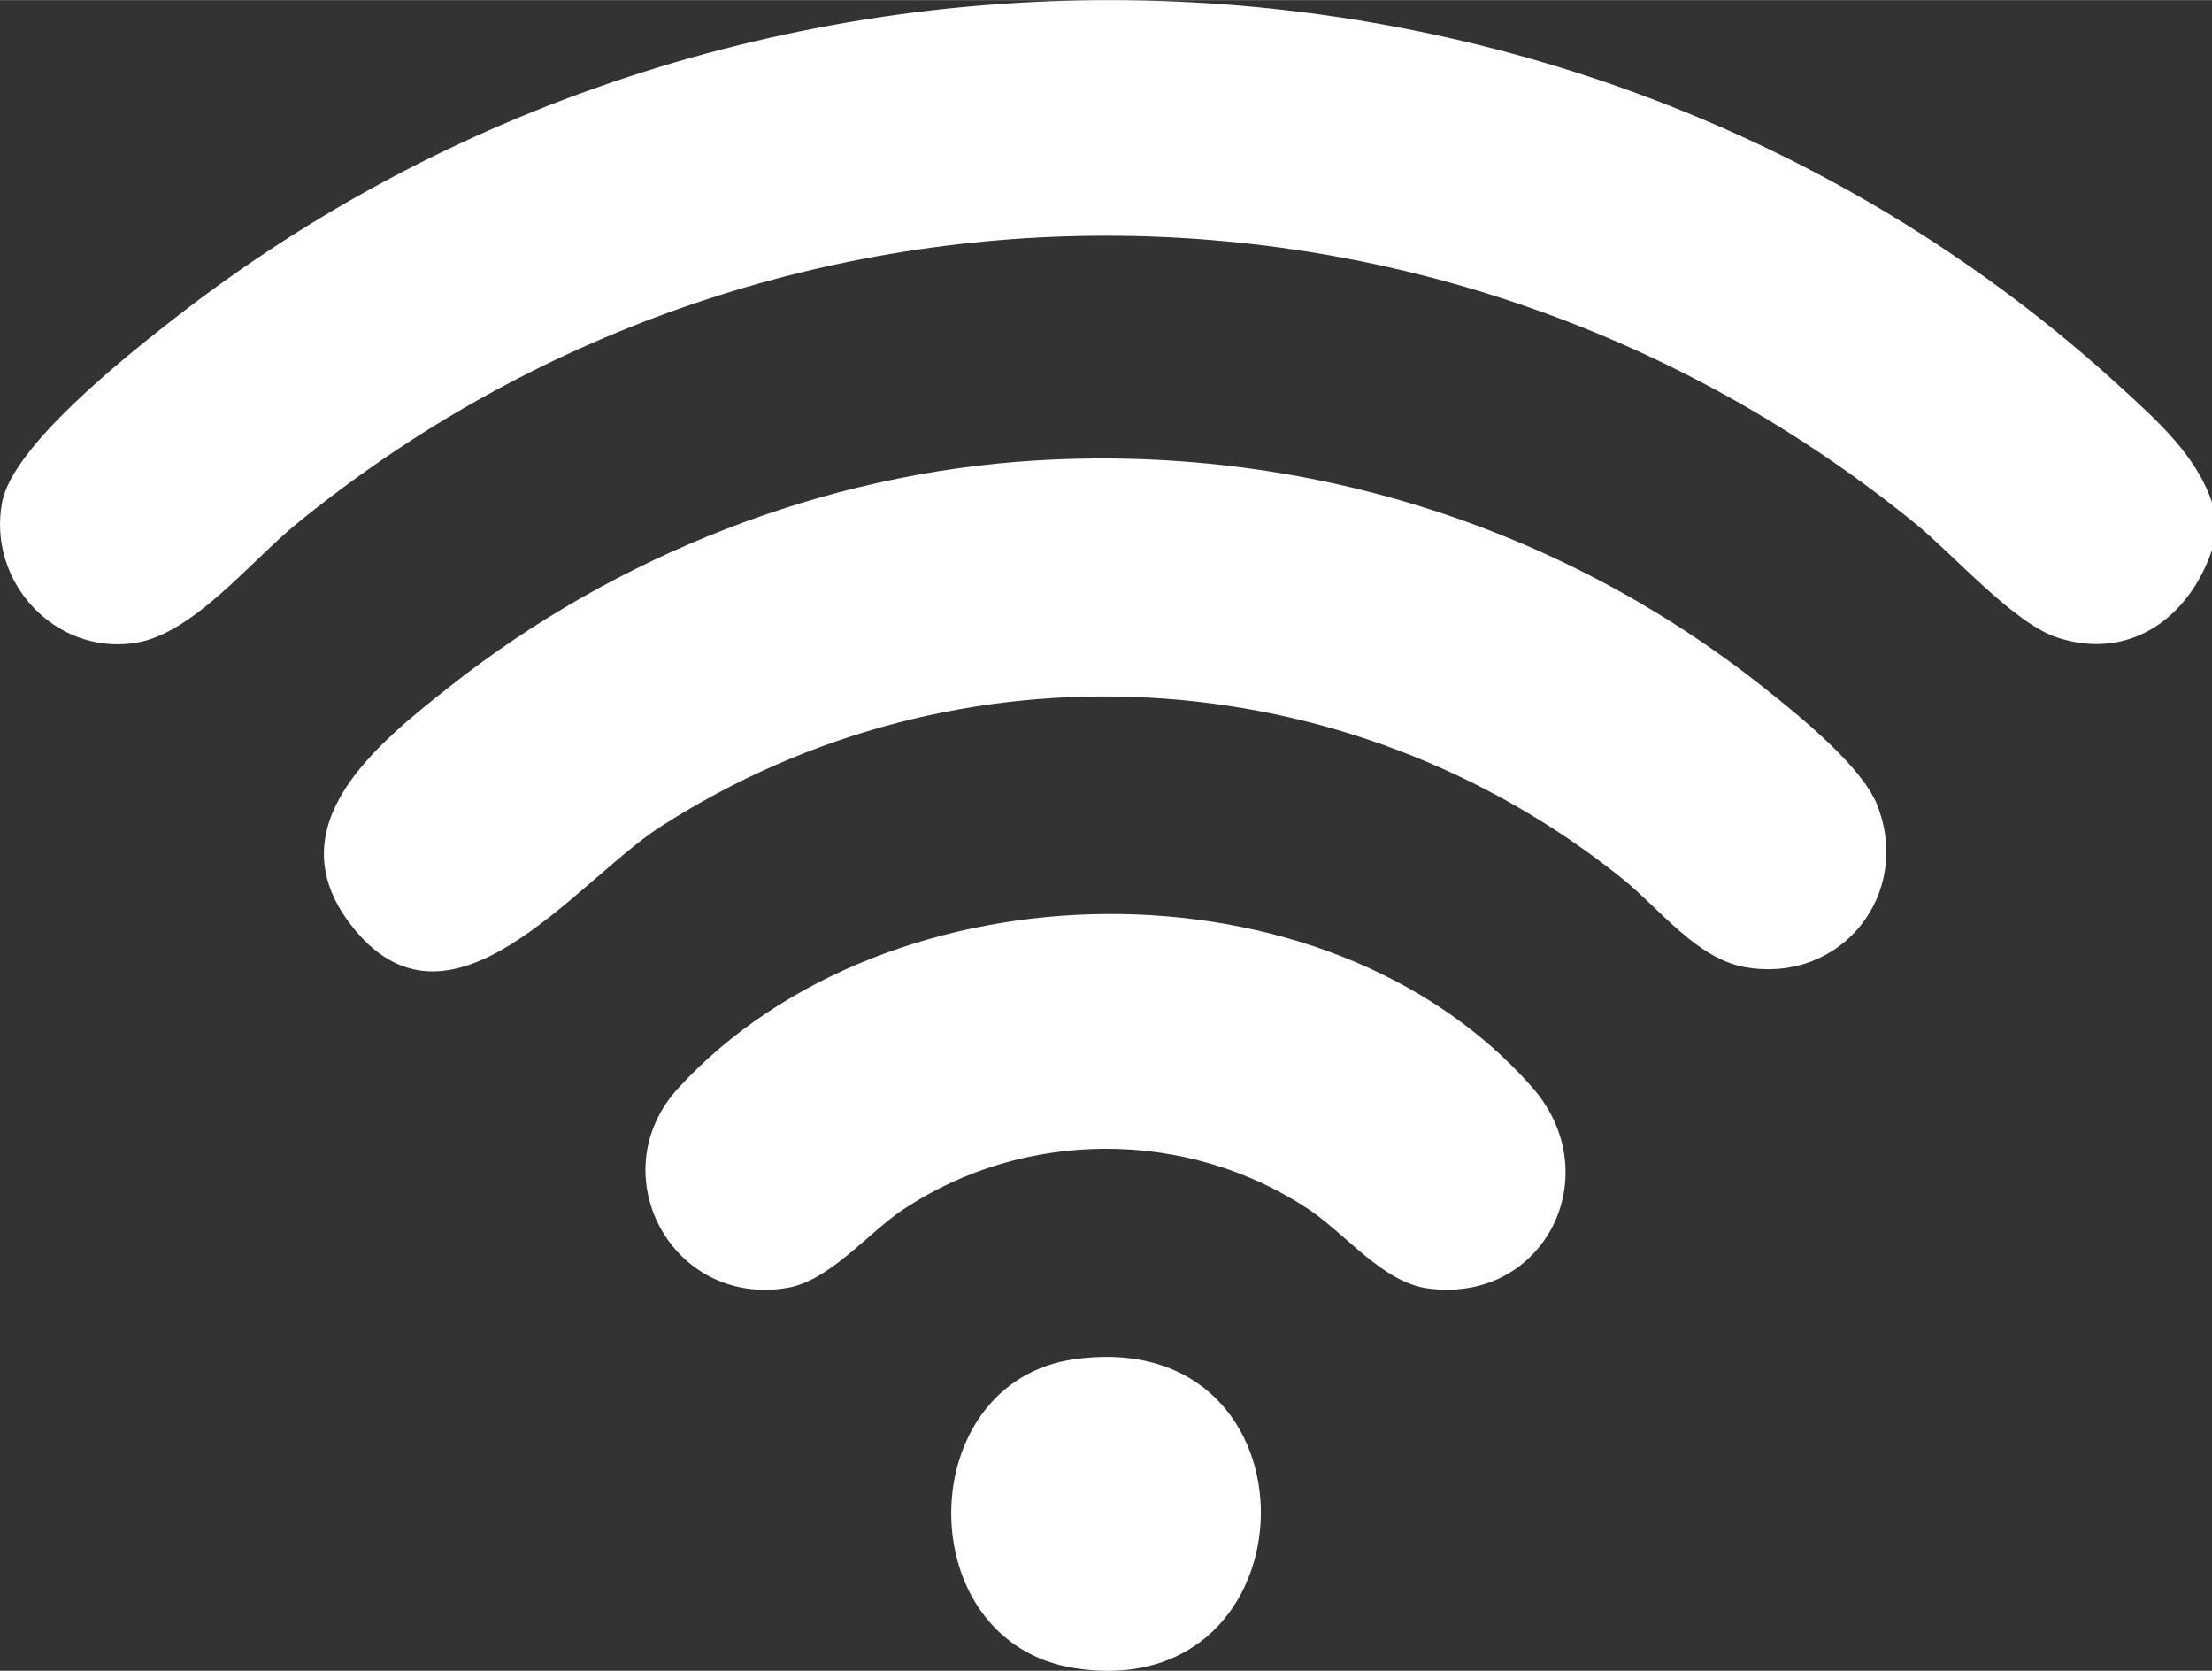
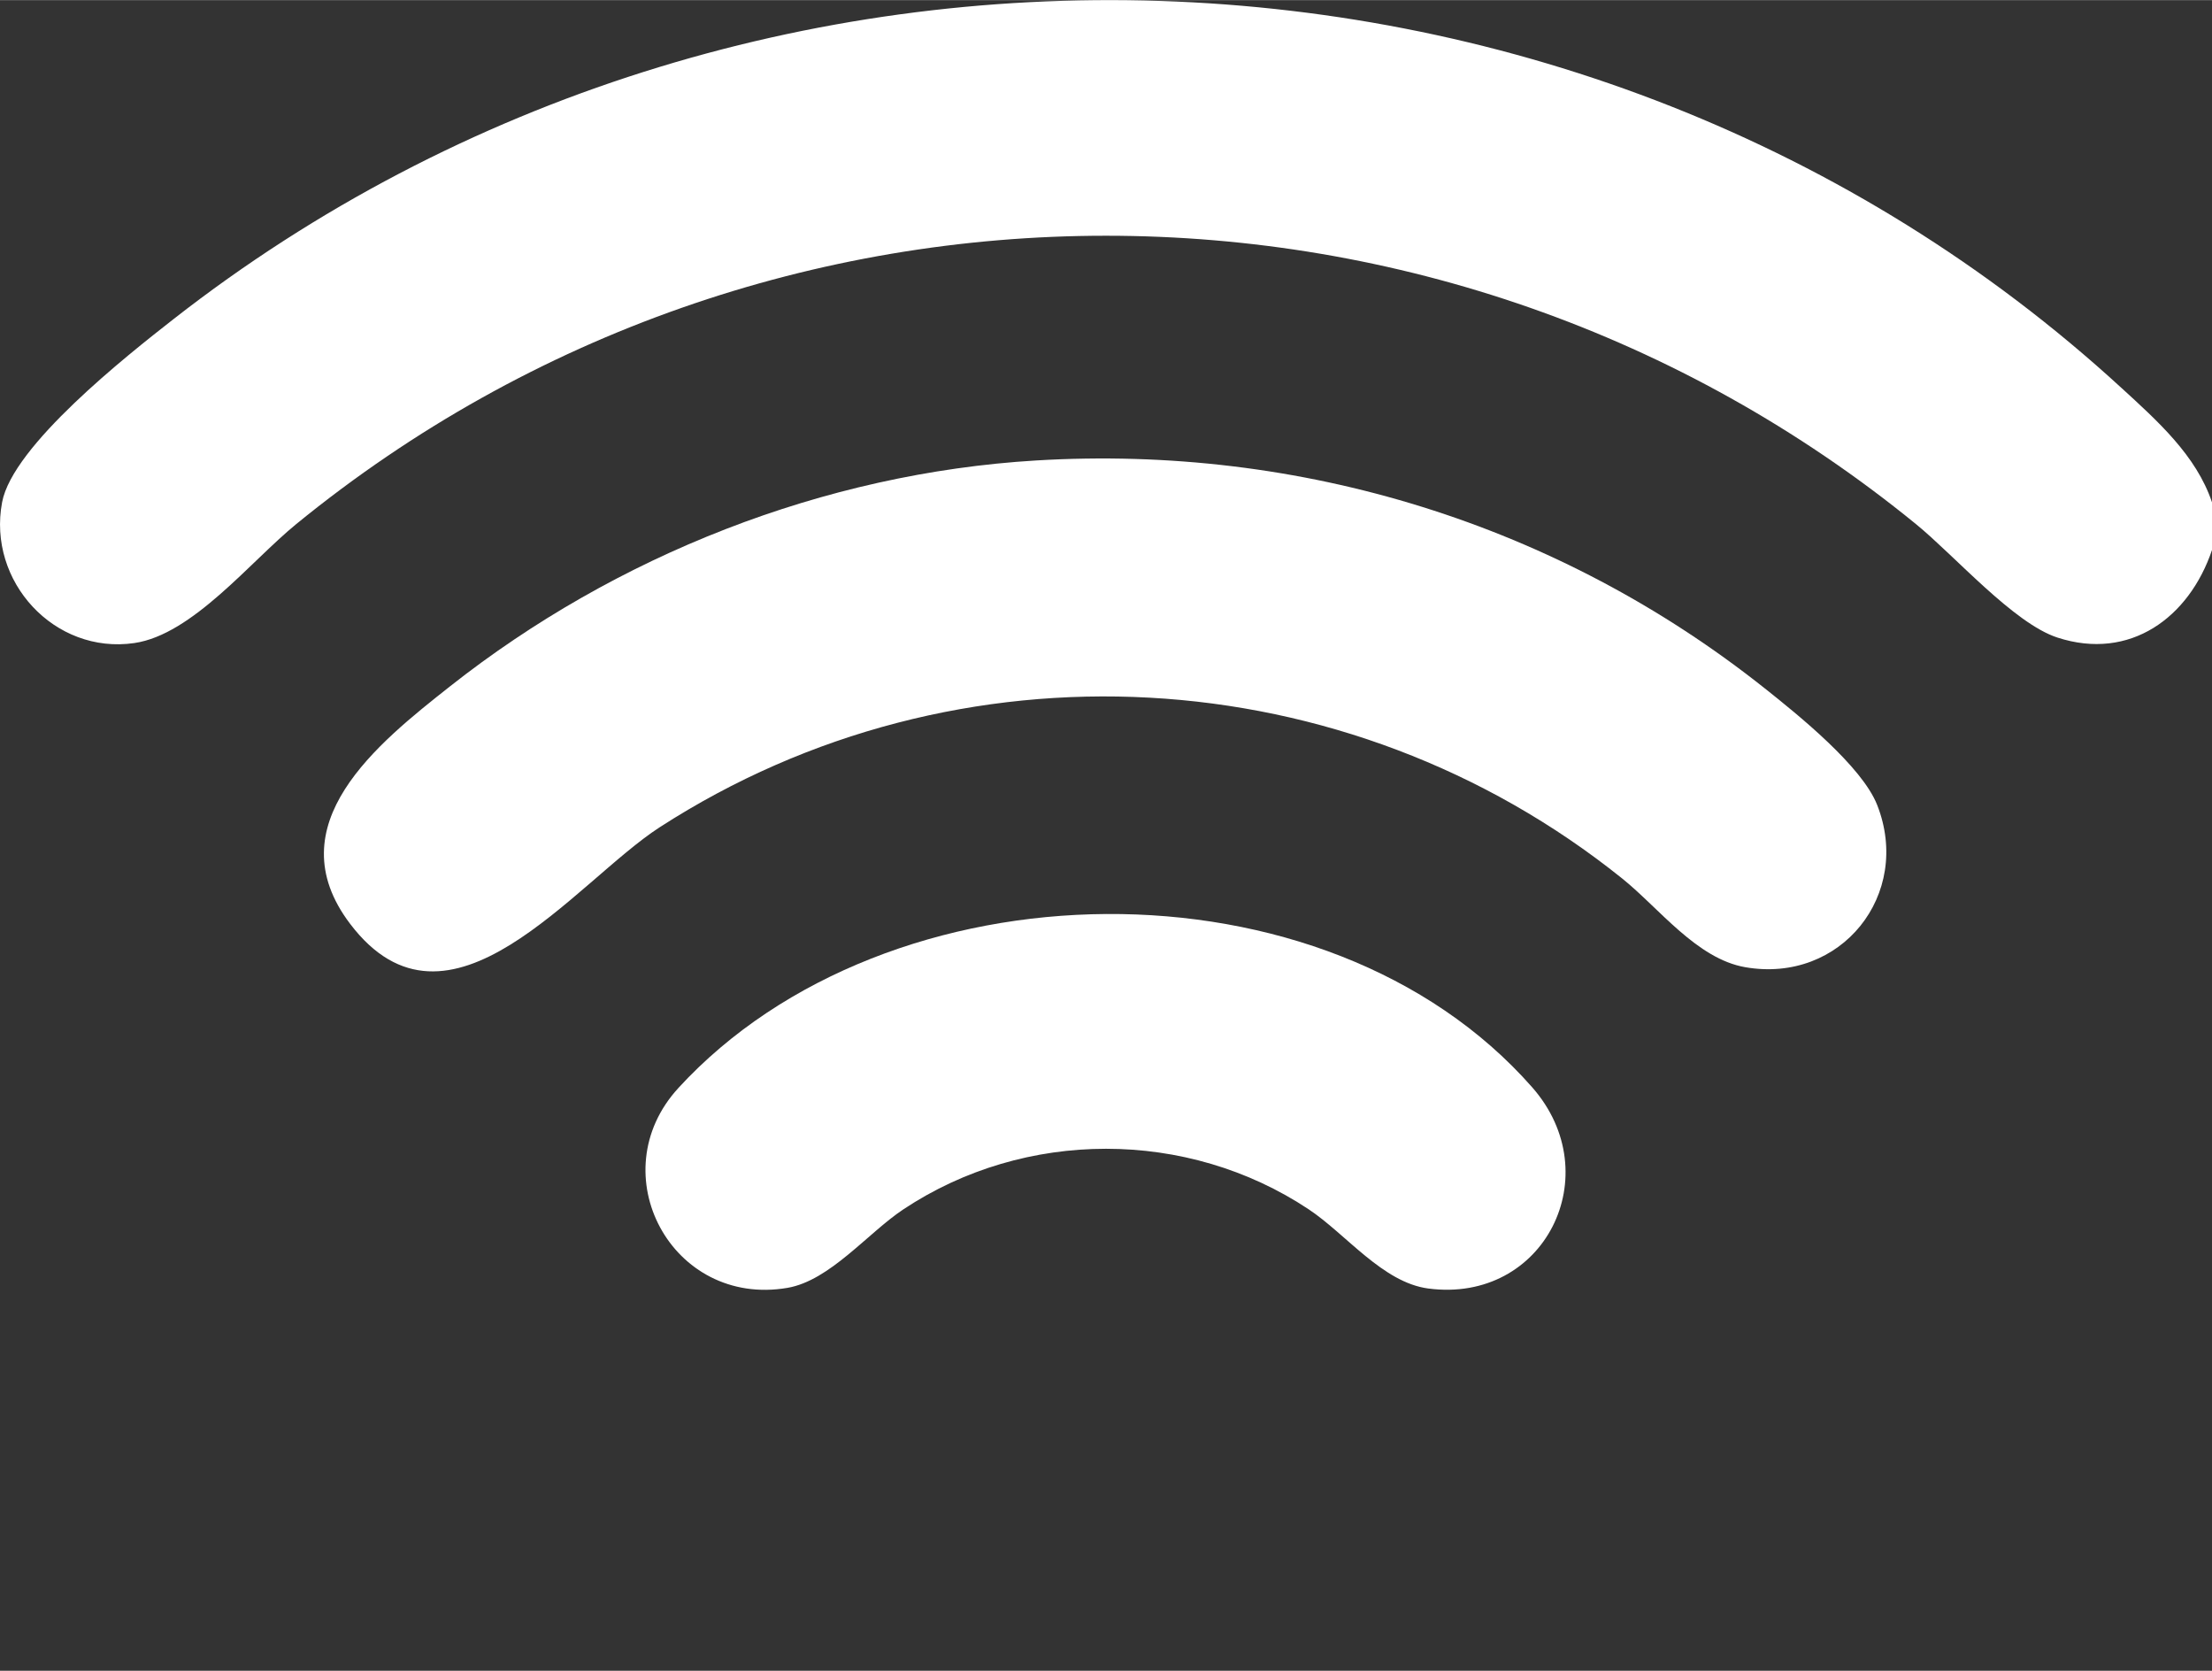
<svg xmlns="http://www.w3.org/2000/svg" id="Ebene_1" width="3.104cm" height="2.344cm" version="1.1" viewBox="0 0 88 66.445">
  <rect x="0" y="0" width="88" height="66.445" fill="#333333" stroke="none" />
  <defs>
    <style>
      .st0 {
        fill: #fff;
      }
    </style>
  </defs>
  <path class="st0" d="M84.393,15.42C63.027-4.182,29.657-5.099,6.898,12.691c-1.869,1.461-6.39,5.03-6.814,7.278-.595,3.155,2.087,6.063,5.259,5.602,2.316-.337,4.614-3.24,6.44-4.73,18.743-15.298,45.698-15.288,64.441,0,1.546,1.261,3.886,3.946,5.628,4.512,2.88.936,5.237-.788,6.149-3.485v-1.891c-.626-1.872-2.184-3.252-3.607-4.557Z" />
  <path class="st0" d="M70.207,27.372c-8.218-6.528-18.459-9.696-28.99-9.063-8.441.508-16.727,3.783-23.321,8.989-2.854,2.253-6.954,5.498-3.97,9.436,3.926,5.181,8.962-1.67,12.318-3.837,11.867-7.66,27.323-6.764,38.291,2.037,1.469,1.179,2.964,3.191,4.894,3.528,3.811.665,6.653-2.892,5.25-6.453-.608-1.541-3.136-3.576-4.472-4.637Z" />
  <path class="st0" d="M26.989,43.266c-3.12,3.396-.268,8.738,4.34,7.949,1.685-.289,3.196-2.183,4.611-3.123,4.834-3.211,11.29-3.211,16.124,0,1.487.988,2.947,2.911,4.756,3.149,4.627.609,7.188-4.53,4.135-8.002-8.214-9.342-25.631-9.046-33.967.027Z" />
-   <path class="st0" d="M42.758,54.051c-6.502.899-6.604,11.26-.003,12.289,9.702,1.512,10.045-13.677.003-12.289Z" />
</svg>